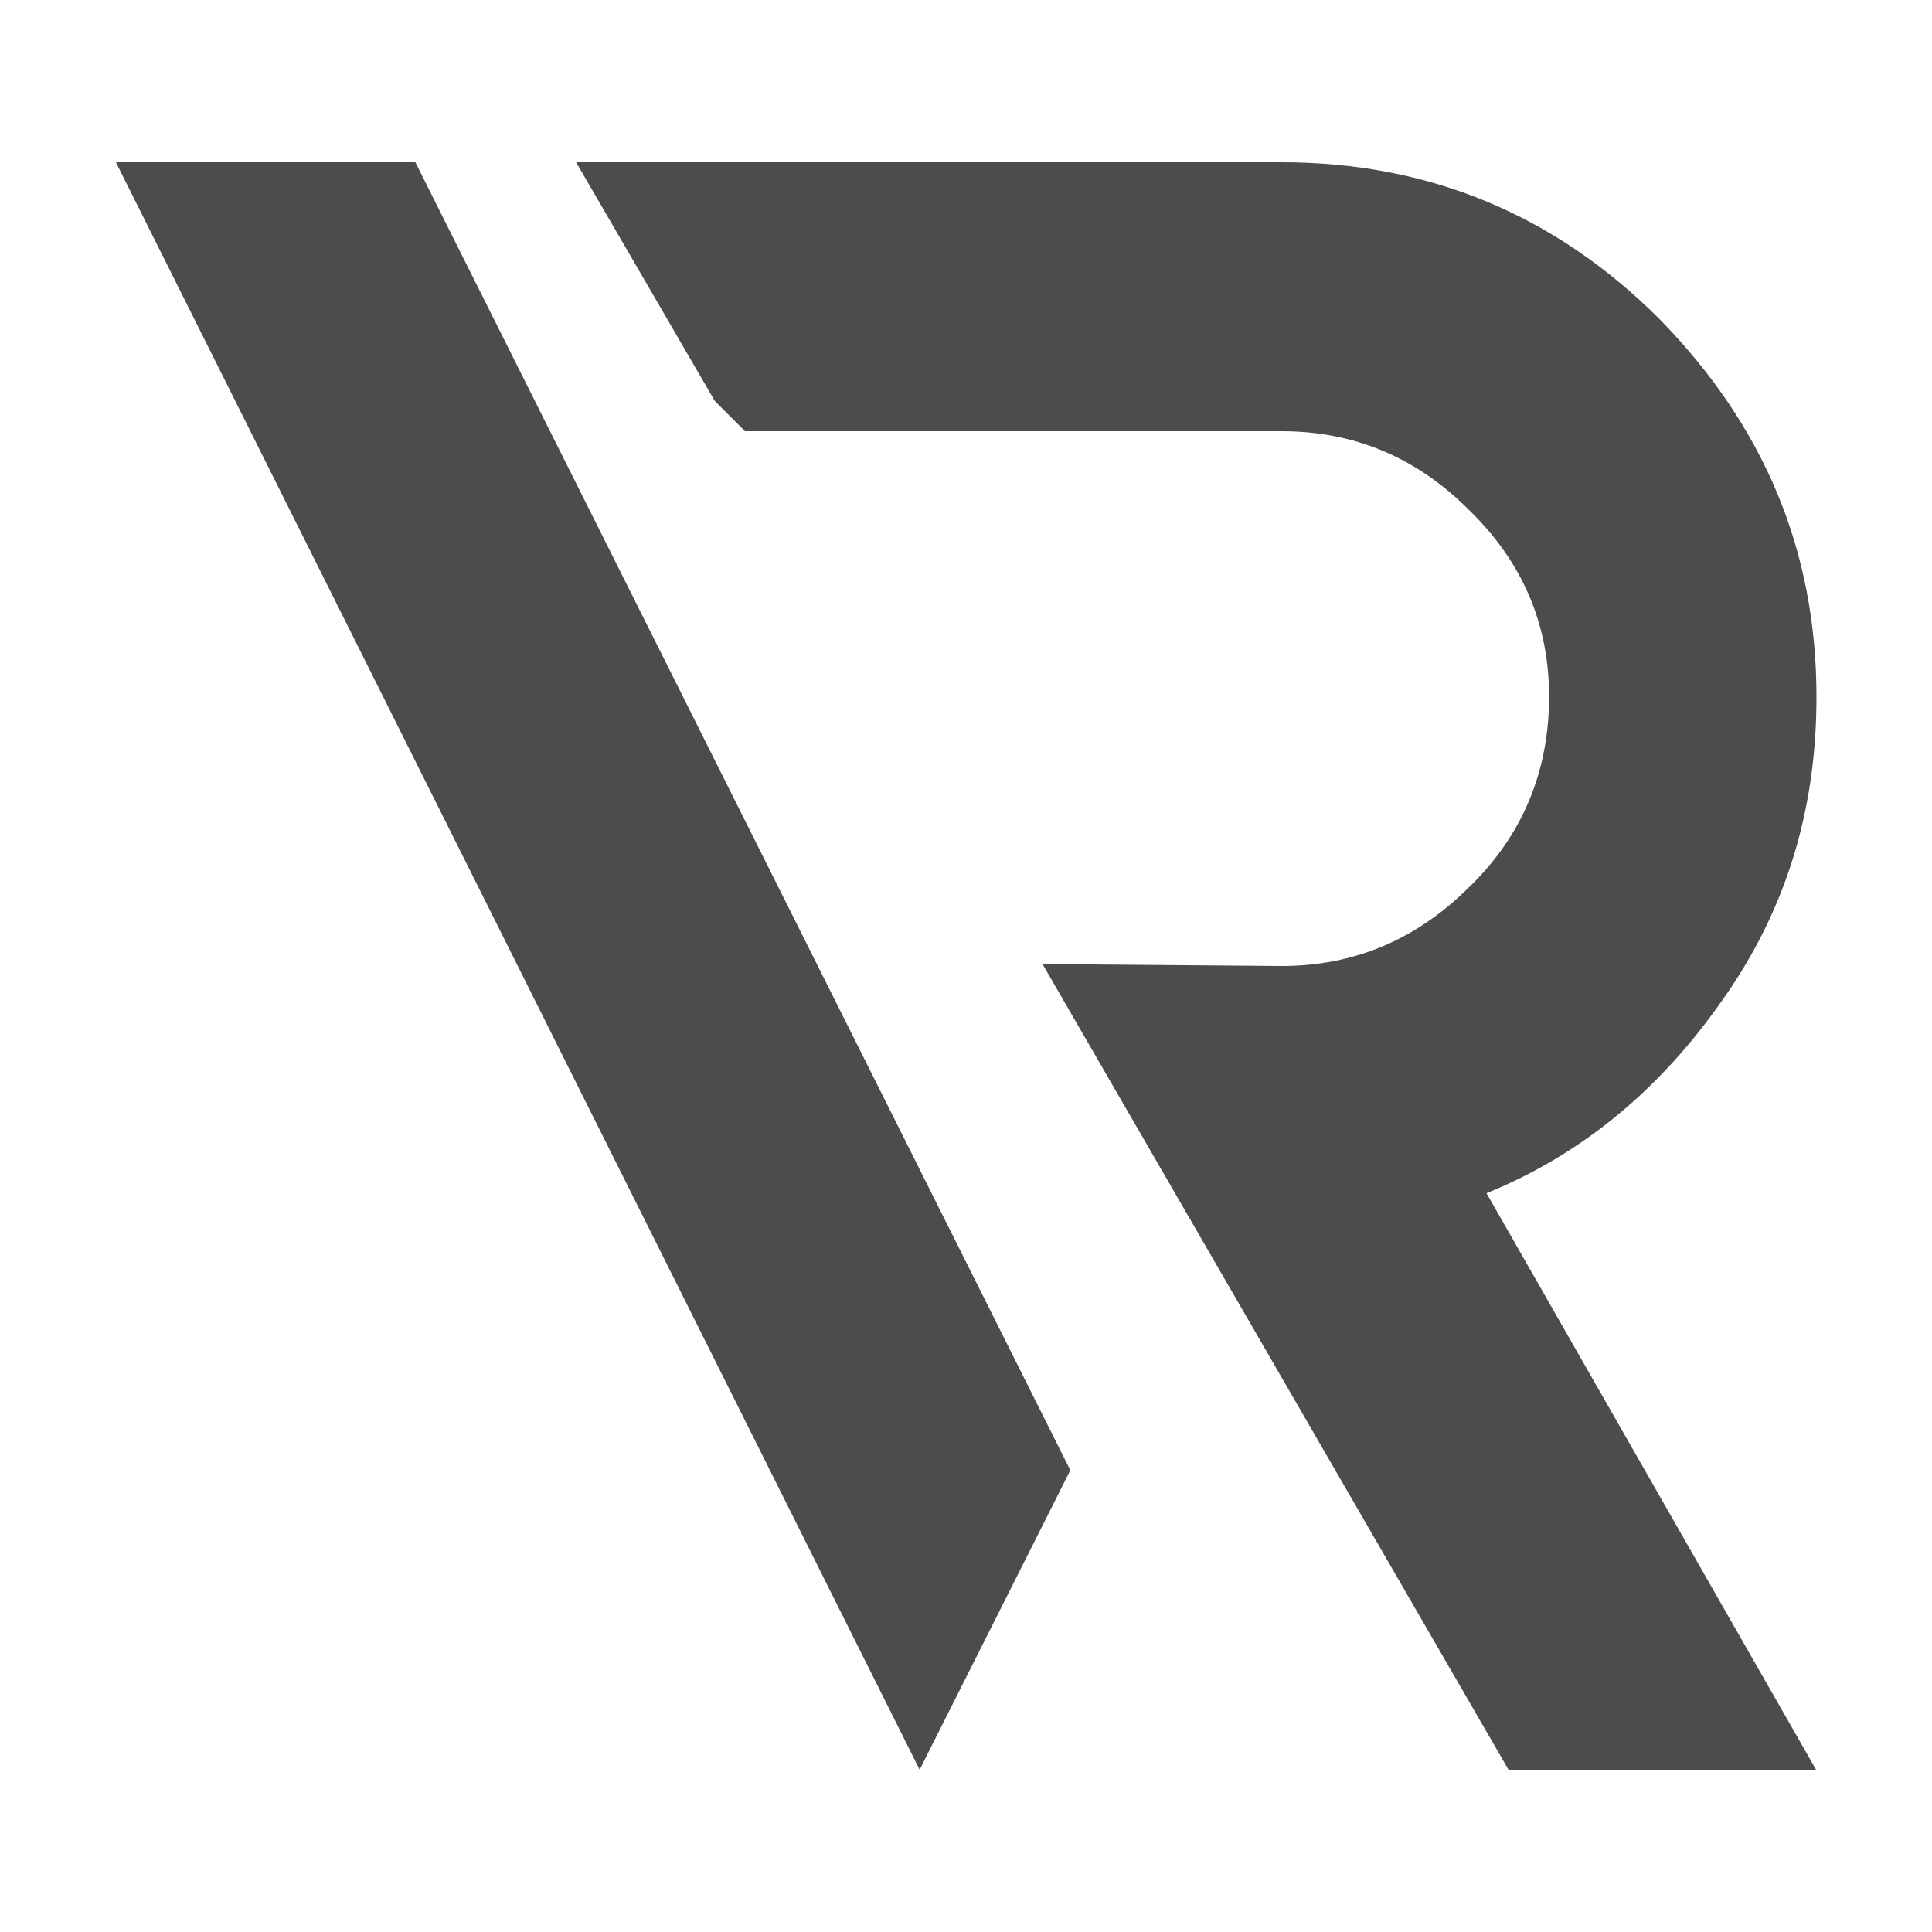
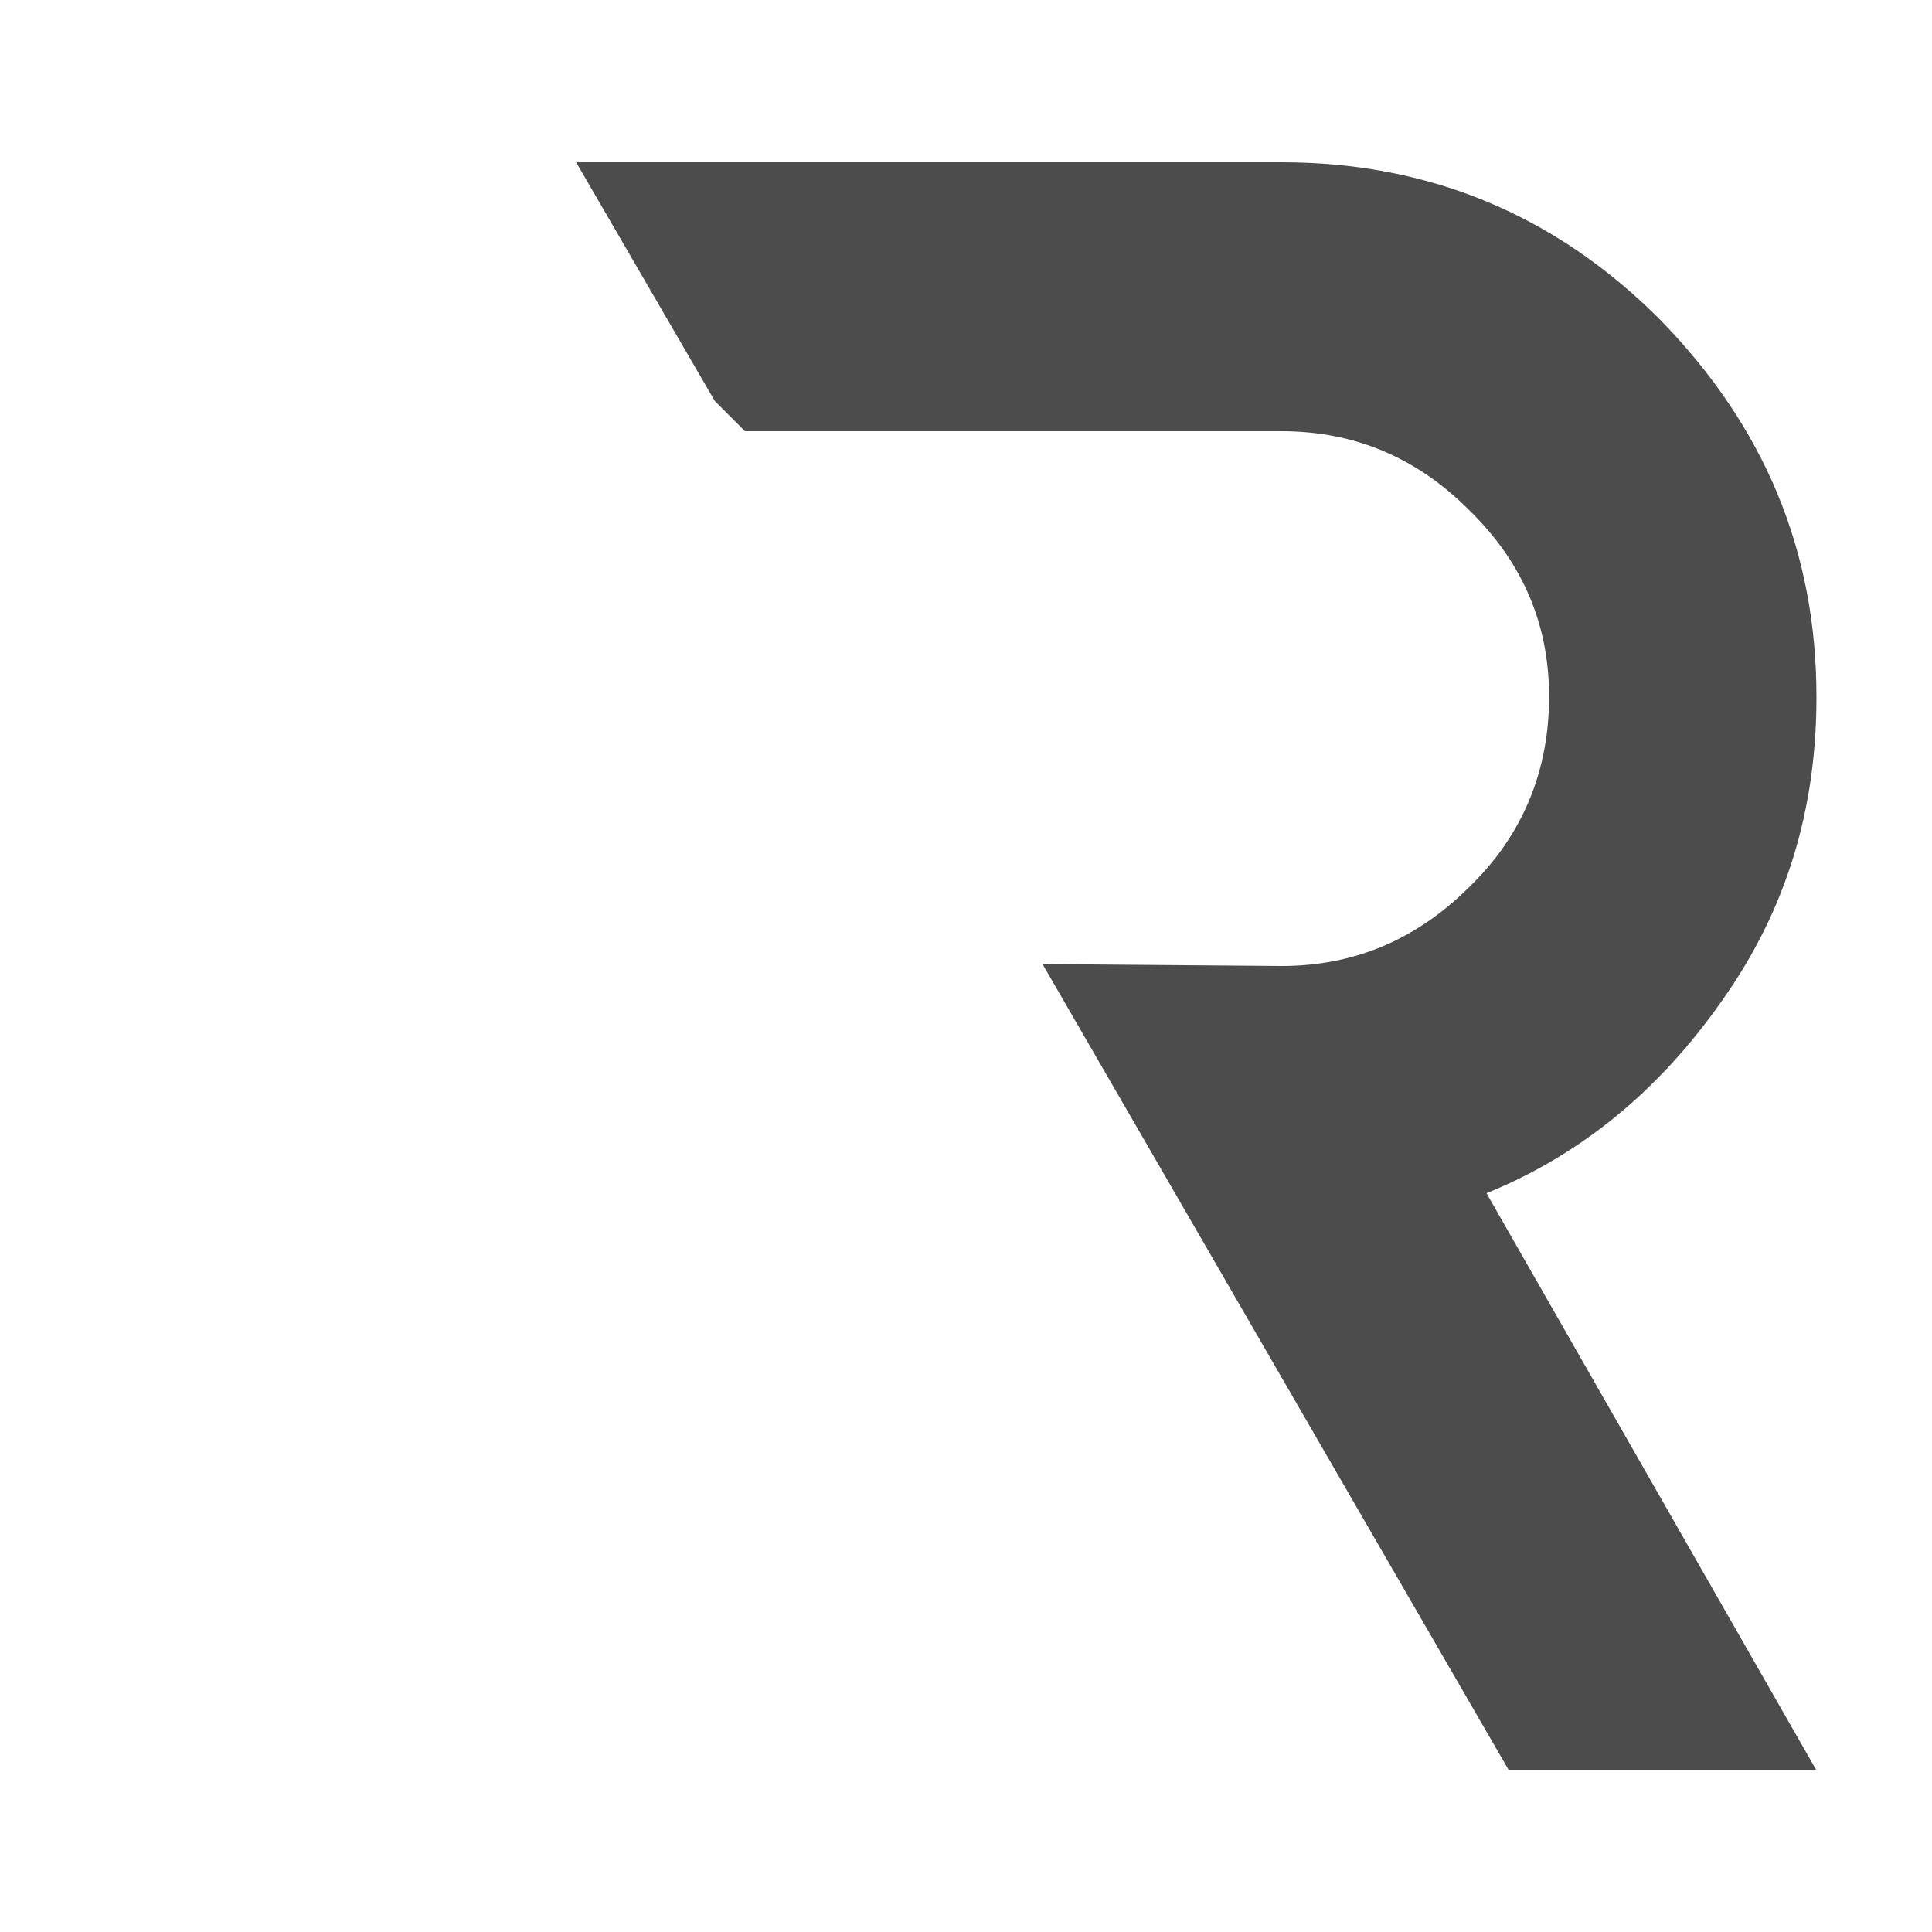
<svg xmlns="http://www.w3.org/2000/svg" version="1.1" id="Layer_1" x="0px" y="0px" viewBox="0 0 50 50" style="enable-background:new 0 0 50 50;" xml:space="preserve">
  <style type="text/css">
	.st0{fill:#4C4C4C;}
</style>
  <g id="XMLID_48_">
    <g id="XMLID_1_">
-       <path id="XMLID_17_" class="st0" d="M10.75,4.2L27.7,38.05l-3.9,7.75L3,4.2H10.75z" />
      <path id="XMLID_15_" class="st0" d="M38.47,30.88L47,45.8h-7.96L26.98,24.95L33.17,25c1.87,0,3.48-0.68,4.84-2.03    c1.4-1.35,2.08-3.02,2.08-4.94c0-1.87-0.68-3.48-2.08-4.84c-1.35-1.35-2.96-2.03-4.84-2.03H19.28l-0.78-0.78L14.91,4.2h18.26    c3.8,0,7.07,1.35,9.78,4.06c2.7,2.76,4.06,5.98,4.06,9.78c0,2.91-0.78,5.51-2.44,7.85C42.94,28.22,40.91,29.89,38.47,30.88z" />
    </g>
  </g>
</svg>